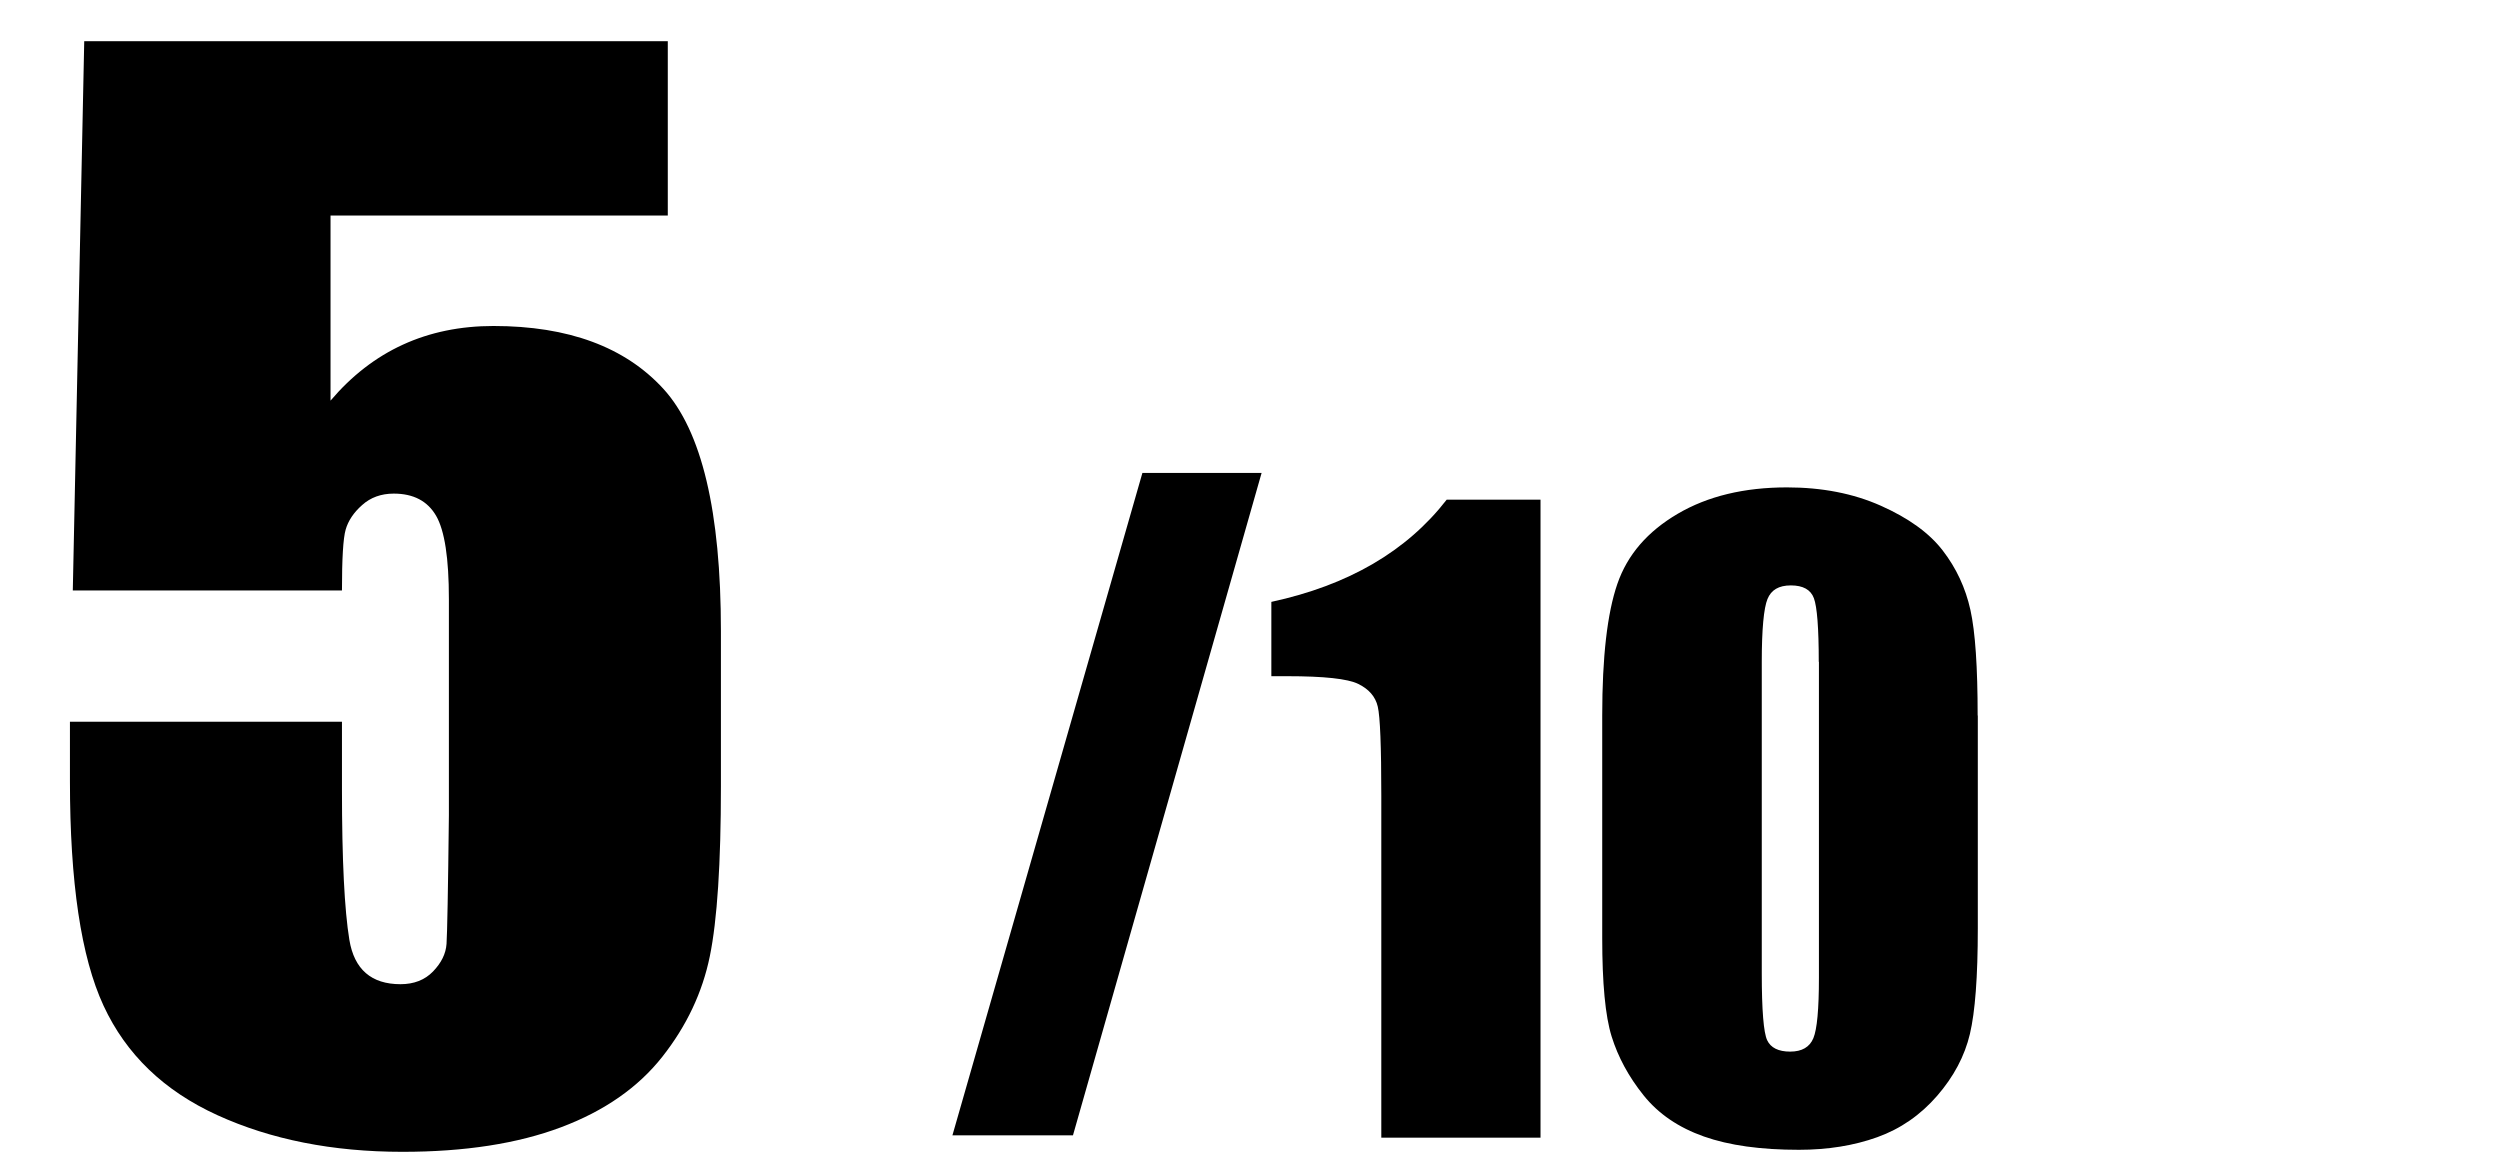
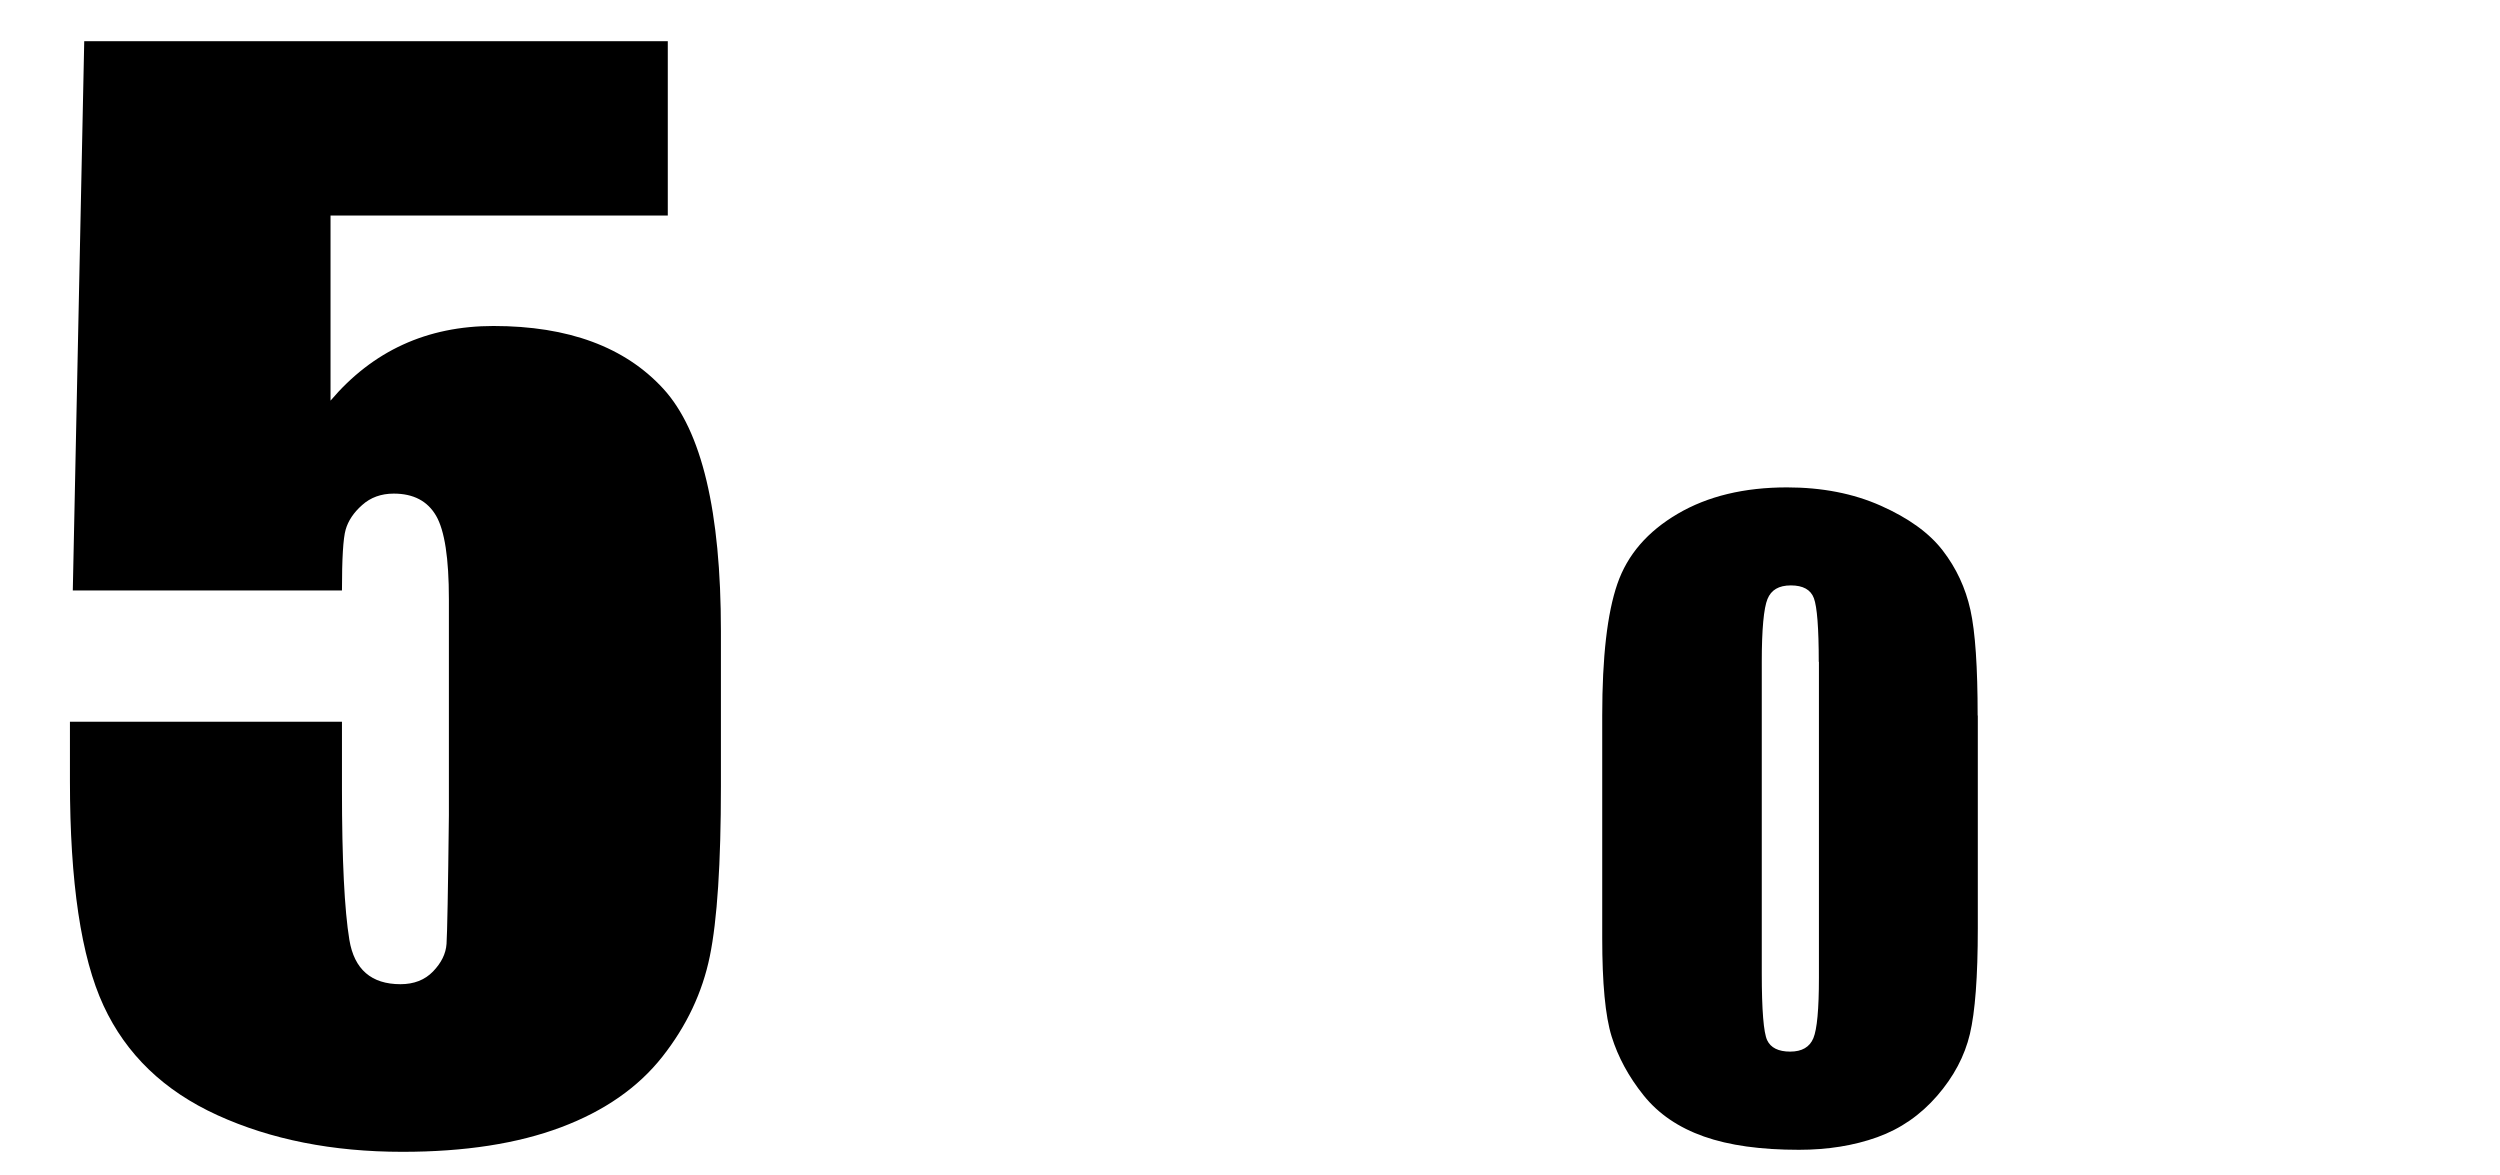
<svg xmlns="http://www.w3.org/2000/svg" id="_レイヤー_2" viewBox="0 0 148.7 69.91">
  <defs>
    <style>.cls-1{fill:#000;}.cls-1,.cls-2{stroke-width:0px;}.cls-2{fill:none;}</style>
  </defs>
  <g id="_レイヤー_5">
    <rect class="cls-2" width="148.7" height="69.91" />
    <path class="cls-1" d="M39.72,2.45v10.37h-20.06v11.01c2.51-2.96,5.74-4.44,9.69-4.44,4.46,0,7.83,1.25,10.11,3.74,2.28,2.5,3.42,7.29,3.42,14.39v9.25c0,4.59-.22,7.96-.66,10.11-.44,2.15-1.38,4.14-2.82,5.97-1.44,1.83-3.45,3.23-6.03,4.2-2.58.97-5.72,1.46-9.43,1.46-4.16,0-7.83-.73-11.01-2.18s-5.43-3.62-6.77-6.51-2-7.34-2-13.37v-3.52h16.18v4.04c0,4.19.15,7.17.44,8.93s1.31,2.64,3.04,2.64c.8,0,1.45-.25,1.94-.76.49-.51.76-1.05.8-1.64.04-.59.09-3.14.14-7.65v-12.85c0-2.43-.25-4.08-.76-4.96s-1.35-1.32-2.52-1.32c-.75,0-1.38.23-1.88.68-.51.45-.83.94-.98,1.46-.15.52-.22,1.73-.22,3.62H4.33L5.01,2.45h34.71Z" />
-     <path class="cls-1" d="M75.04,28.13l-11.22,39.4h-7.17l11.3-39.4h7.1Z" />
-     <path class="cls-1" d="M91.63,29.72v37.95h-9.47v-20.34c0-2.94-.07-4.7-.21-5.3s-.53-1.04-1.16-1.35-2.04-.46-4.23-.46h-.94v-4.42c4.58-.99,8.05-3.01,10.43-6.08h5.58Z" />
    <path class="cls-1" d="M117.64,42.56v12.66c0,2.88-.16,4.97-.47,6.28s-.96,2.54-1.95,3.68-2.17,1.96-3.56,2.46-2.95.75-4.66.75c-2.27,0-4.15-.26-5.65-.79s-2.7-1.34-3.59-2.45-1.52-2.28-1.9-3.5-.56-3.18-.56-5.85v-13.24c0-3.48.3-6.09.9-7.83s1.8-3.12,3.59-4.17,3.96-1.57,6.5-1.57c2.08,0,3.94.36,5.58,1.09s2.87,1.61,3.68,2.66,1.36,2.23,1.65,3.54.43,3.41.43,6.28ZM108.18,39.37c0-2.02-.1-3.28-.29-3.79s-.65-.76-1.37-.76-1.17.27-1.39.81-.34,1.79-.34,3.74v18.52c0,2.2.11,3.53.32,3.98s.67.68,1.37.68,1.16-.27,1.38-.8.33-1.73.33-3.59v-18.8Z" />
  </g>
</svg>